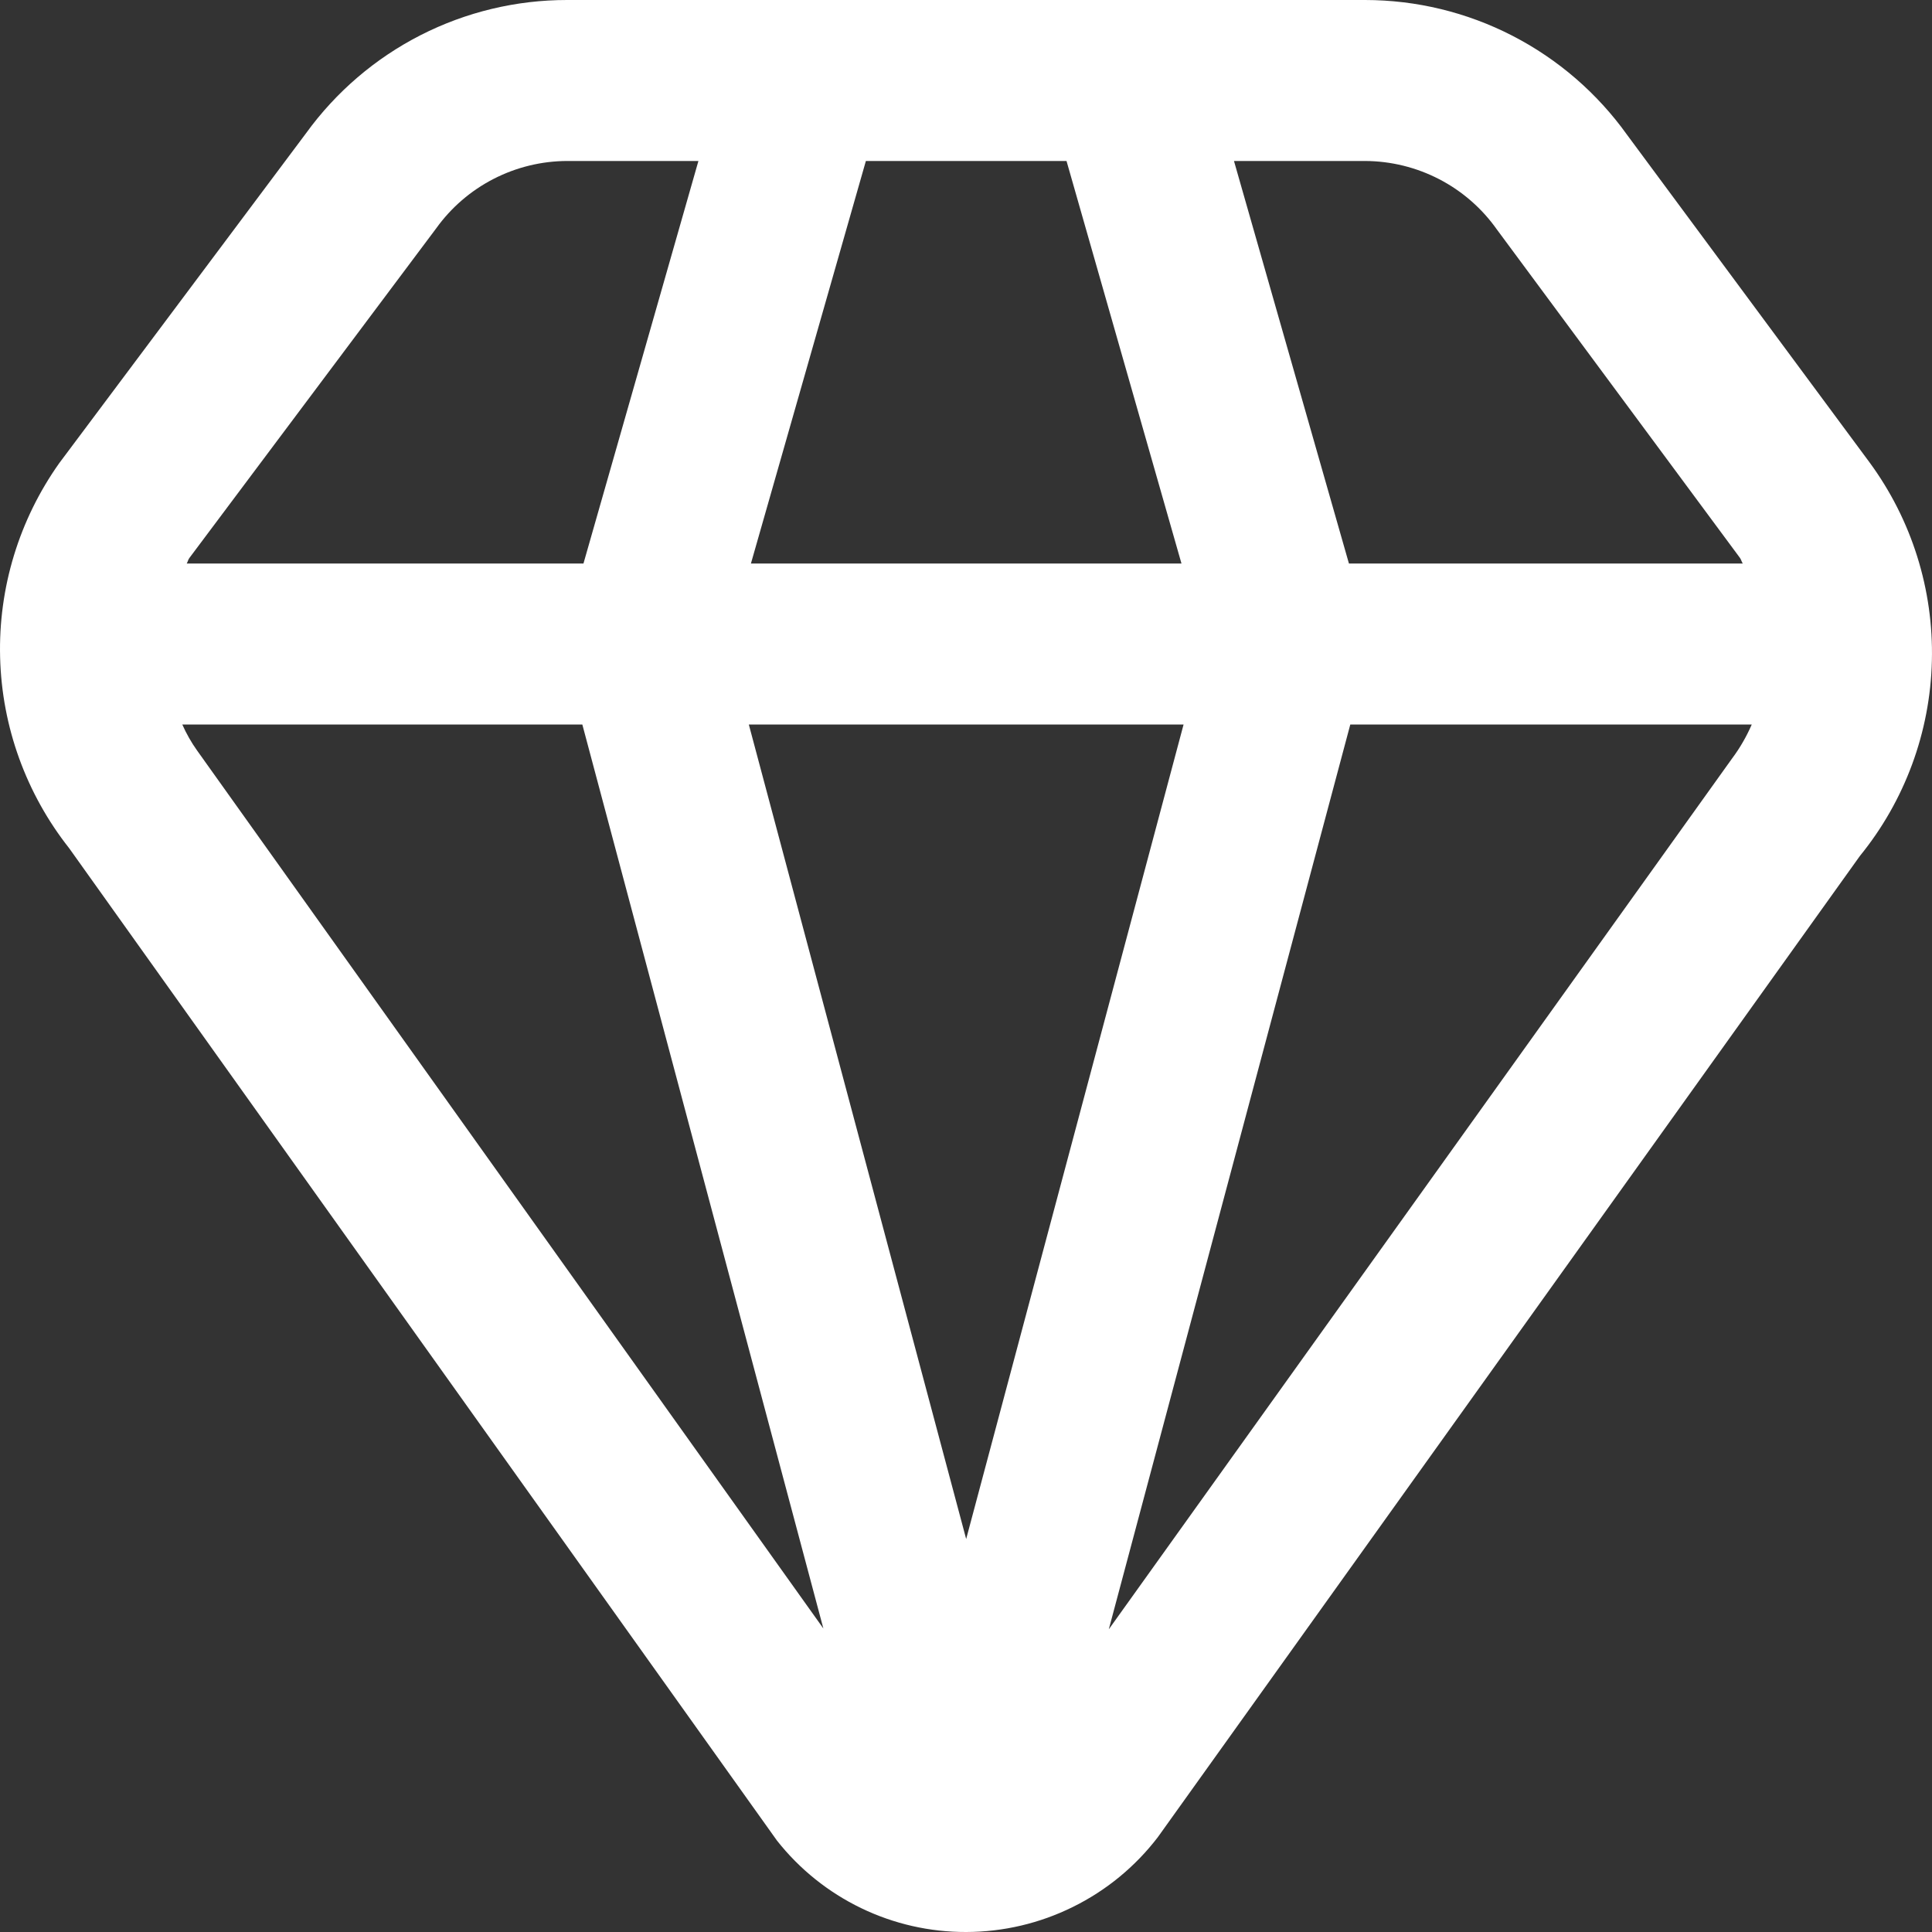
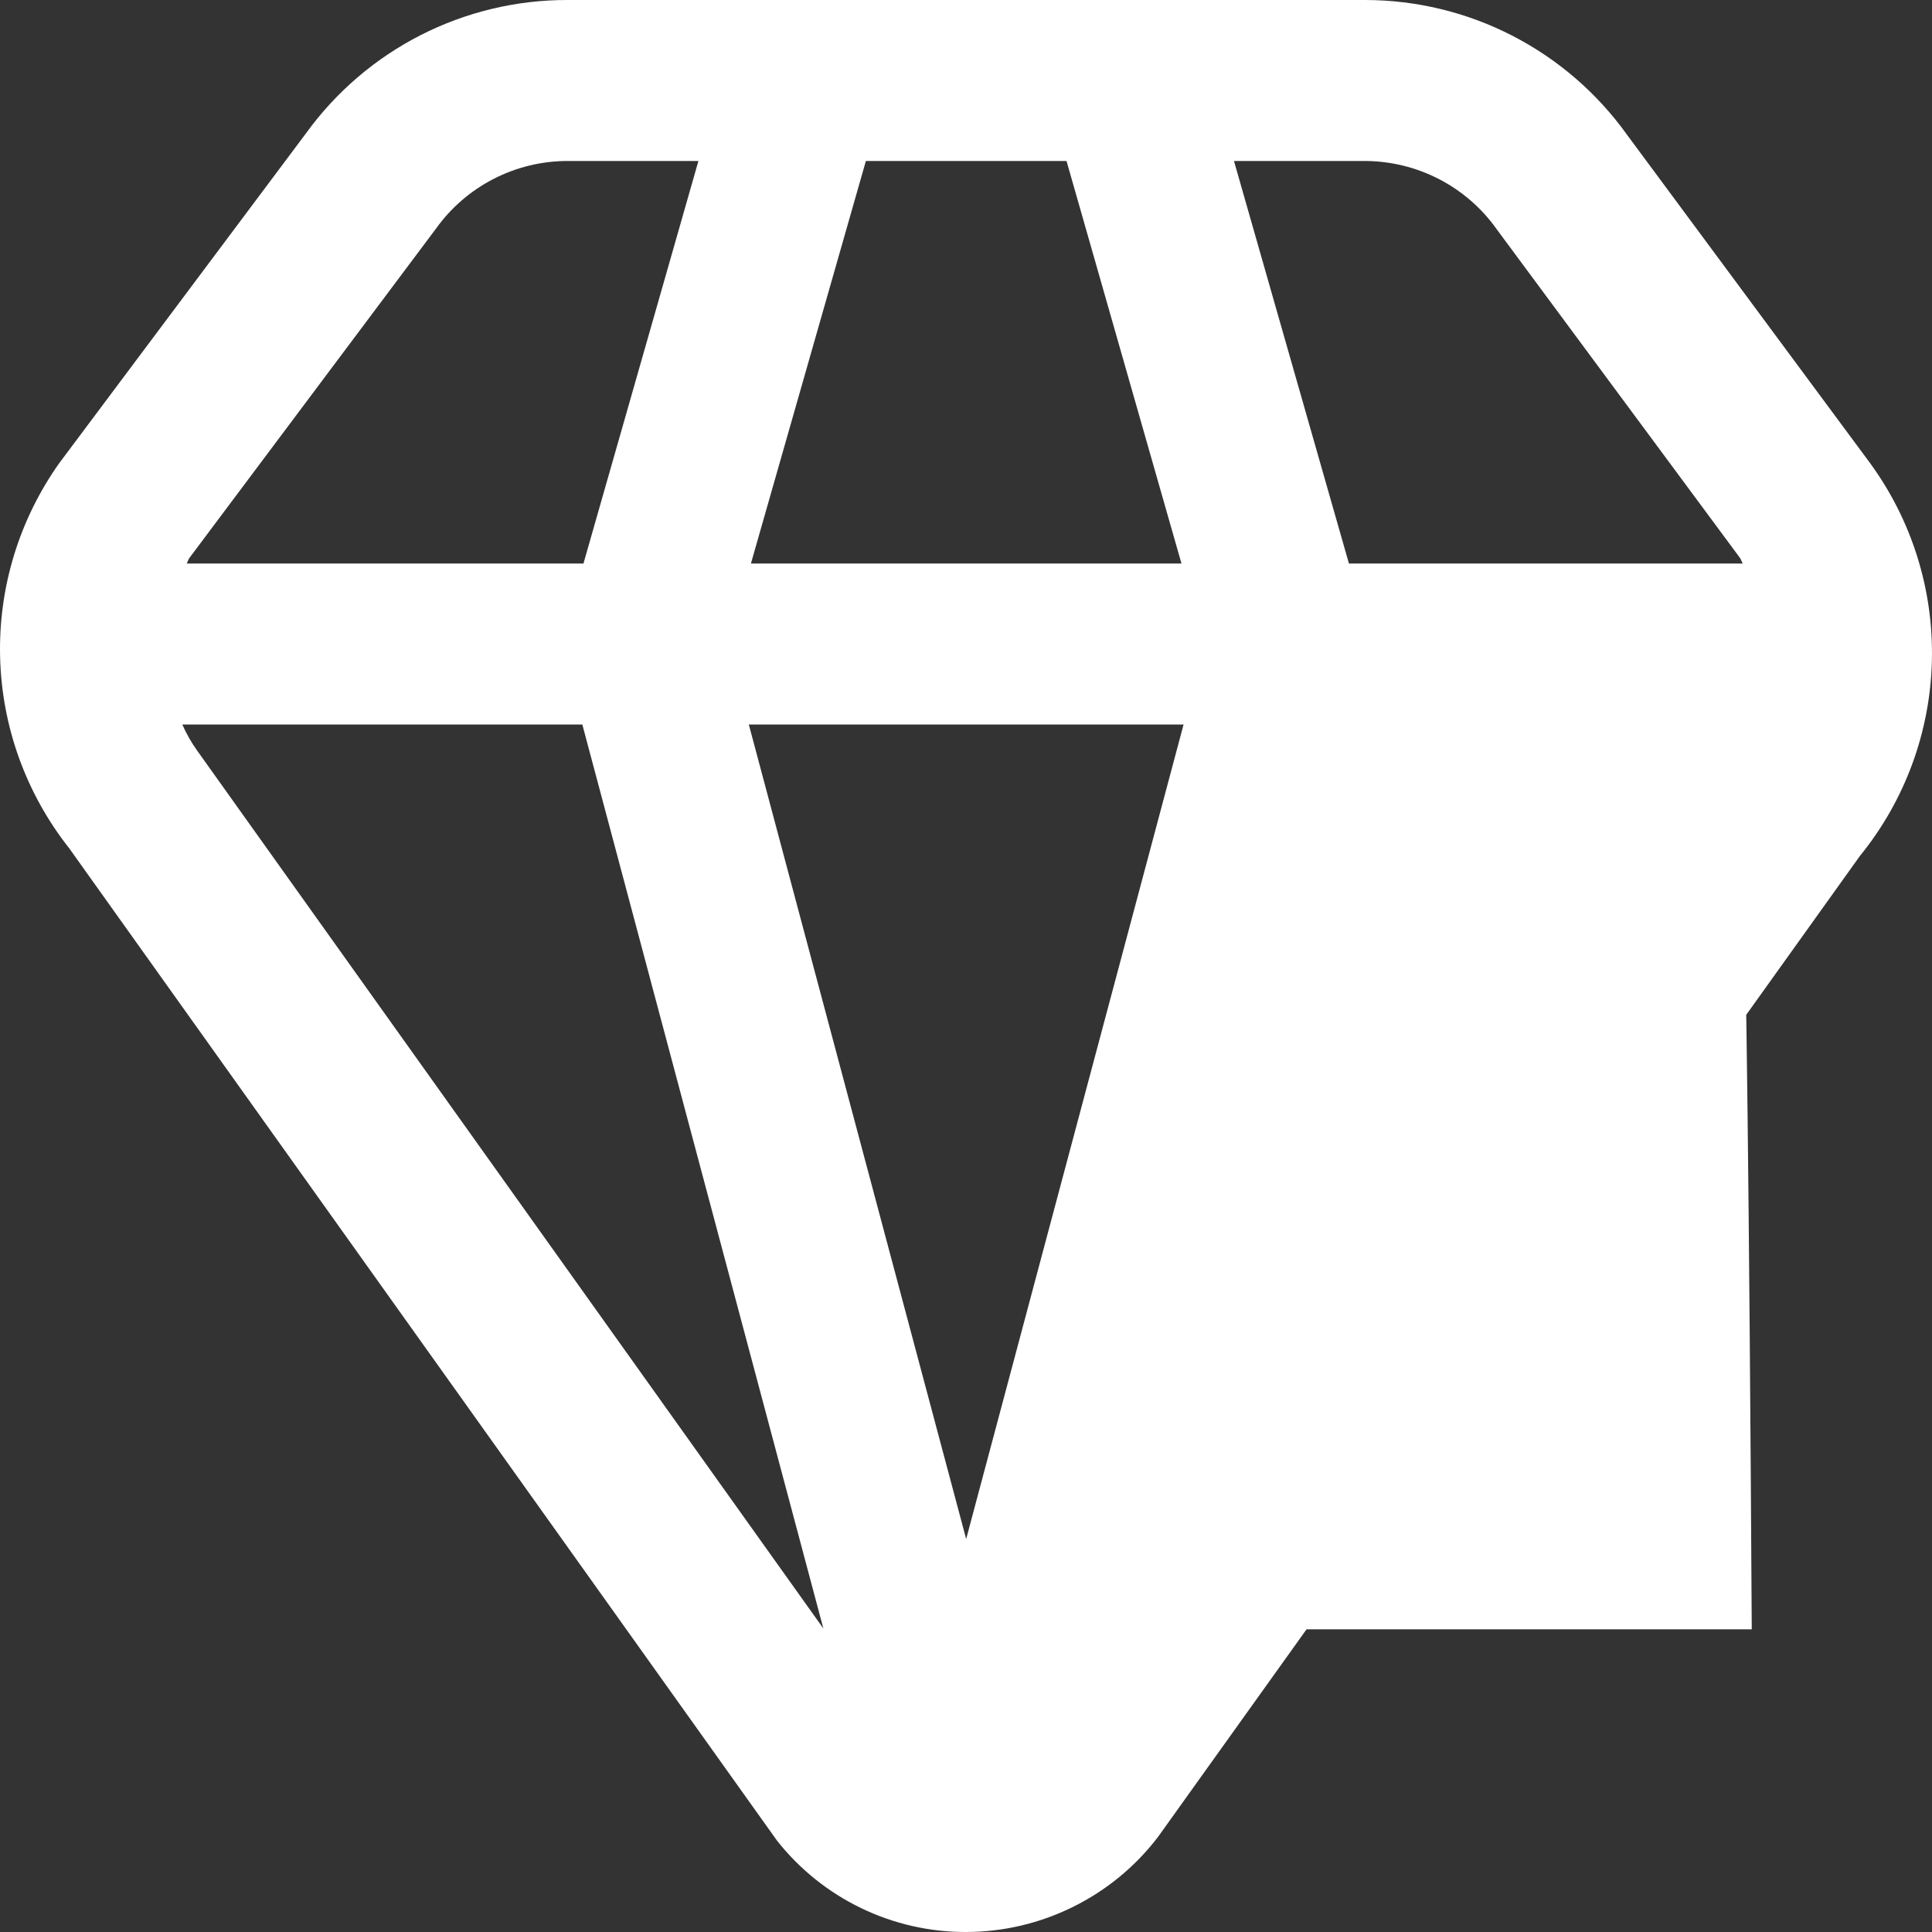
<svg xmlns="http://www.w3.org/2000/svg" width="34" height="34" viewBox="0 0 34 34" fill="none">
  <rect x="0" y="0" width="34" height="34" fill="#333333" stroke="none" />
-   <path d="M32.9 8.136L28.634 2.373C28.11 1.64 27.418 1.042 26.616 0.629C25.814 0.216 24.926 0.001 24.024 2.49672e-06H9.983C9.086 -0.001 8.201 0.211 7.401 0.619C6.602 1.027 5.911 1.619 5.385 2.346L1.043 8.15C0.336 9.147 -0.03 10.346 0.002 11.568C0.033 12.79 0.46 13.968 1.217 14.927L13.674 32.392C14.071 32.895 14.577 33.301 15.153 33.579C15.73 33.858 16.363 34.002 17.003 34C17.655 33.999 18.297 33.848 18.881 33.559C19.466 33.271 19.976 32.852 20.373 32.335L32.73 15.065C33.522 14.092 33.968 12.883 33.998 11.629C34.029 10.376 33.643 9.147 32.9 8.136ZM26.343 4.039L30.619 9.816C30.642 9.847 30.648 9.884 30.67 9.917H23.739L21.716 2.833H24.024C24.479 2.835 24.926 2.945 25.33 3.155C25.733 3.364 26.081 3.668 26.343 4.039ZM17.003 27.084L13.178 12.75H20.829L17.003 27.084ZM13.215 9.917L15.238 2.833H18.769L20.792 9.917H13.215ZM7.676 4.019C7.939 3.653 8.285 3.354 8.687 3.148C9.088 2.942 9.532 2.834 9.983 2.833H12.291L10.268 9.917H3.286C3.305 9.886 3.311 9.847 3.334 9.818L7.676 4.019ZM3.47 13.21C3.367 13.066 3.28 12.912 3.208 12.75H10.248L14.49 28.659L3.47 13.21ZM19.513 28.673L23.763 12.75H30.828C30.736 12.961 30.621 13.162 30.483 13.346L19.513 28.673Z" fill="white" />
+   <path d="M32.9 8.136L28.634 2.373C28.11 1.64 27.418 1.042 26.616 0.629C25.814 0.216 24.926 0.001 24.024 2.49672e-06H9.983C9.086 -0.001 8.201 0.211 7.401 0.619C6.602 1.027 5.911 1.619 5.385 2.346L1.043 8.15C0.336 9.147 -0.03 10.346 0.002 11.568C0.033 12.79 0.46 13.968 1.217 14.927L13.674 32.392C14.071 32.895 14.577 33.301 15.153 33.579C15.73 33.858 16.363 34.002 17.003 34C17.655 33.999 18.297 33.848 18.881 33.559C19.466 33.271 19.976 32.852 20.373 32.335L32.73 15.065C33.522 14.092 33.968 12.883 33.998 11.629C34.029 10.376 33.643 9.147 32.9 8.136ZM26.343 4.039L30.619 9.816C30.642 9.847 30.648 9.884 30.67 9.917H23.739L21.716 2.833H24.024C24.479 2.835 24.926 2.945 25.33 3.155C25.733 3.364 26.081 3.668 26.343 4.039ZM17.003 27.084L13.178 12.75H20.829L17.003 27.084ZM13.215 9.917L15.238 2.833H18.769L20.792 9.917H13.215ZM7.676 4.019C7.939 3.653 8.285 3.354 8.687 3.148C9.088 2.942 9.532 2.834 9.983 2.833H12.291L10.268 9.917H3.286C3.305 9.886 3.311 9.847 3.334 9.818L7.676 4.019ZM3.47 13.21C3.367 13.066 3.28 12.912 3.208 12.75H10.248L14.49 28.659L3.47 13.21ZM19.513 28.673H30.828C30.736 12.961 30.621 13.162 30.483 13.346L19.513 28.673Z" fill="white" />
</svg>